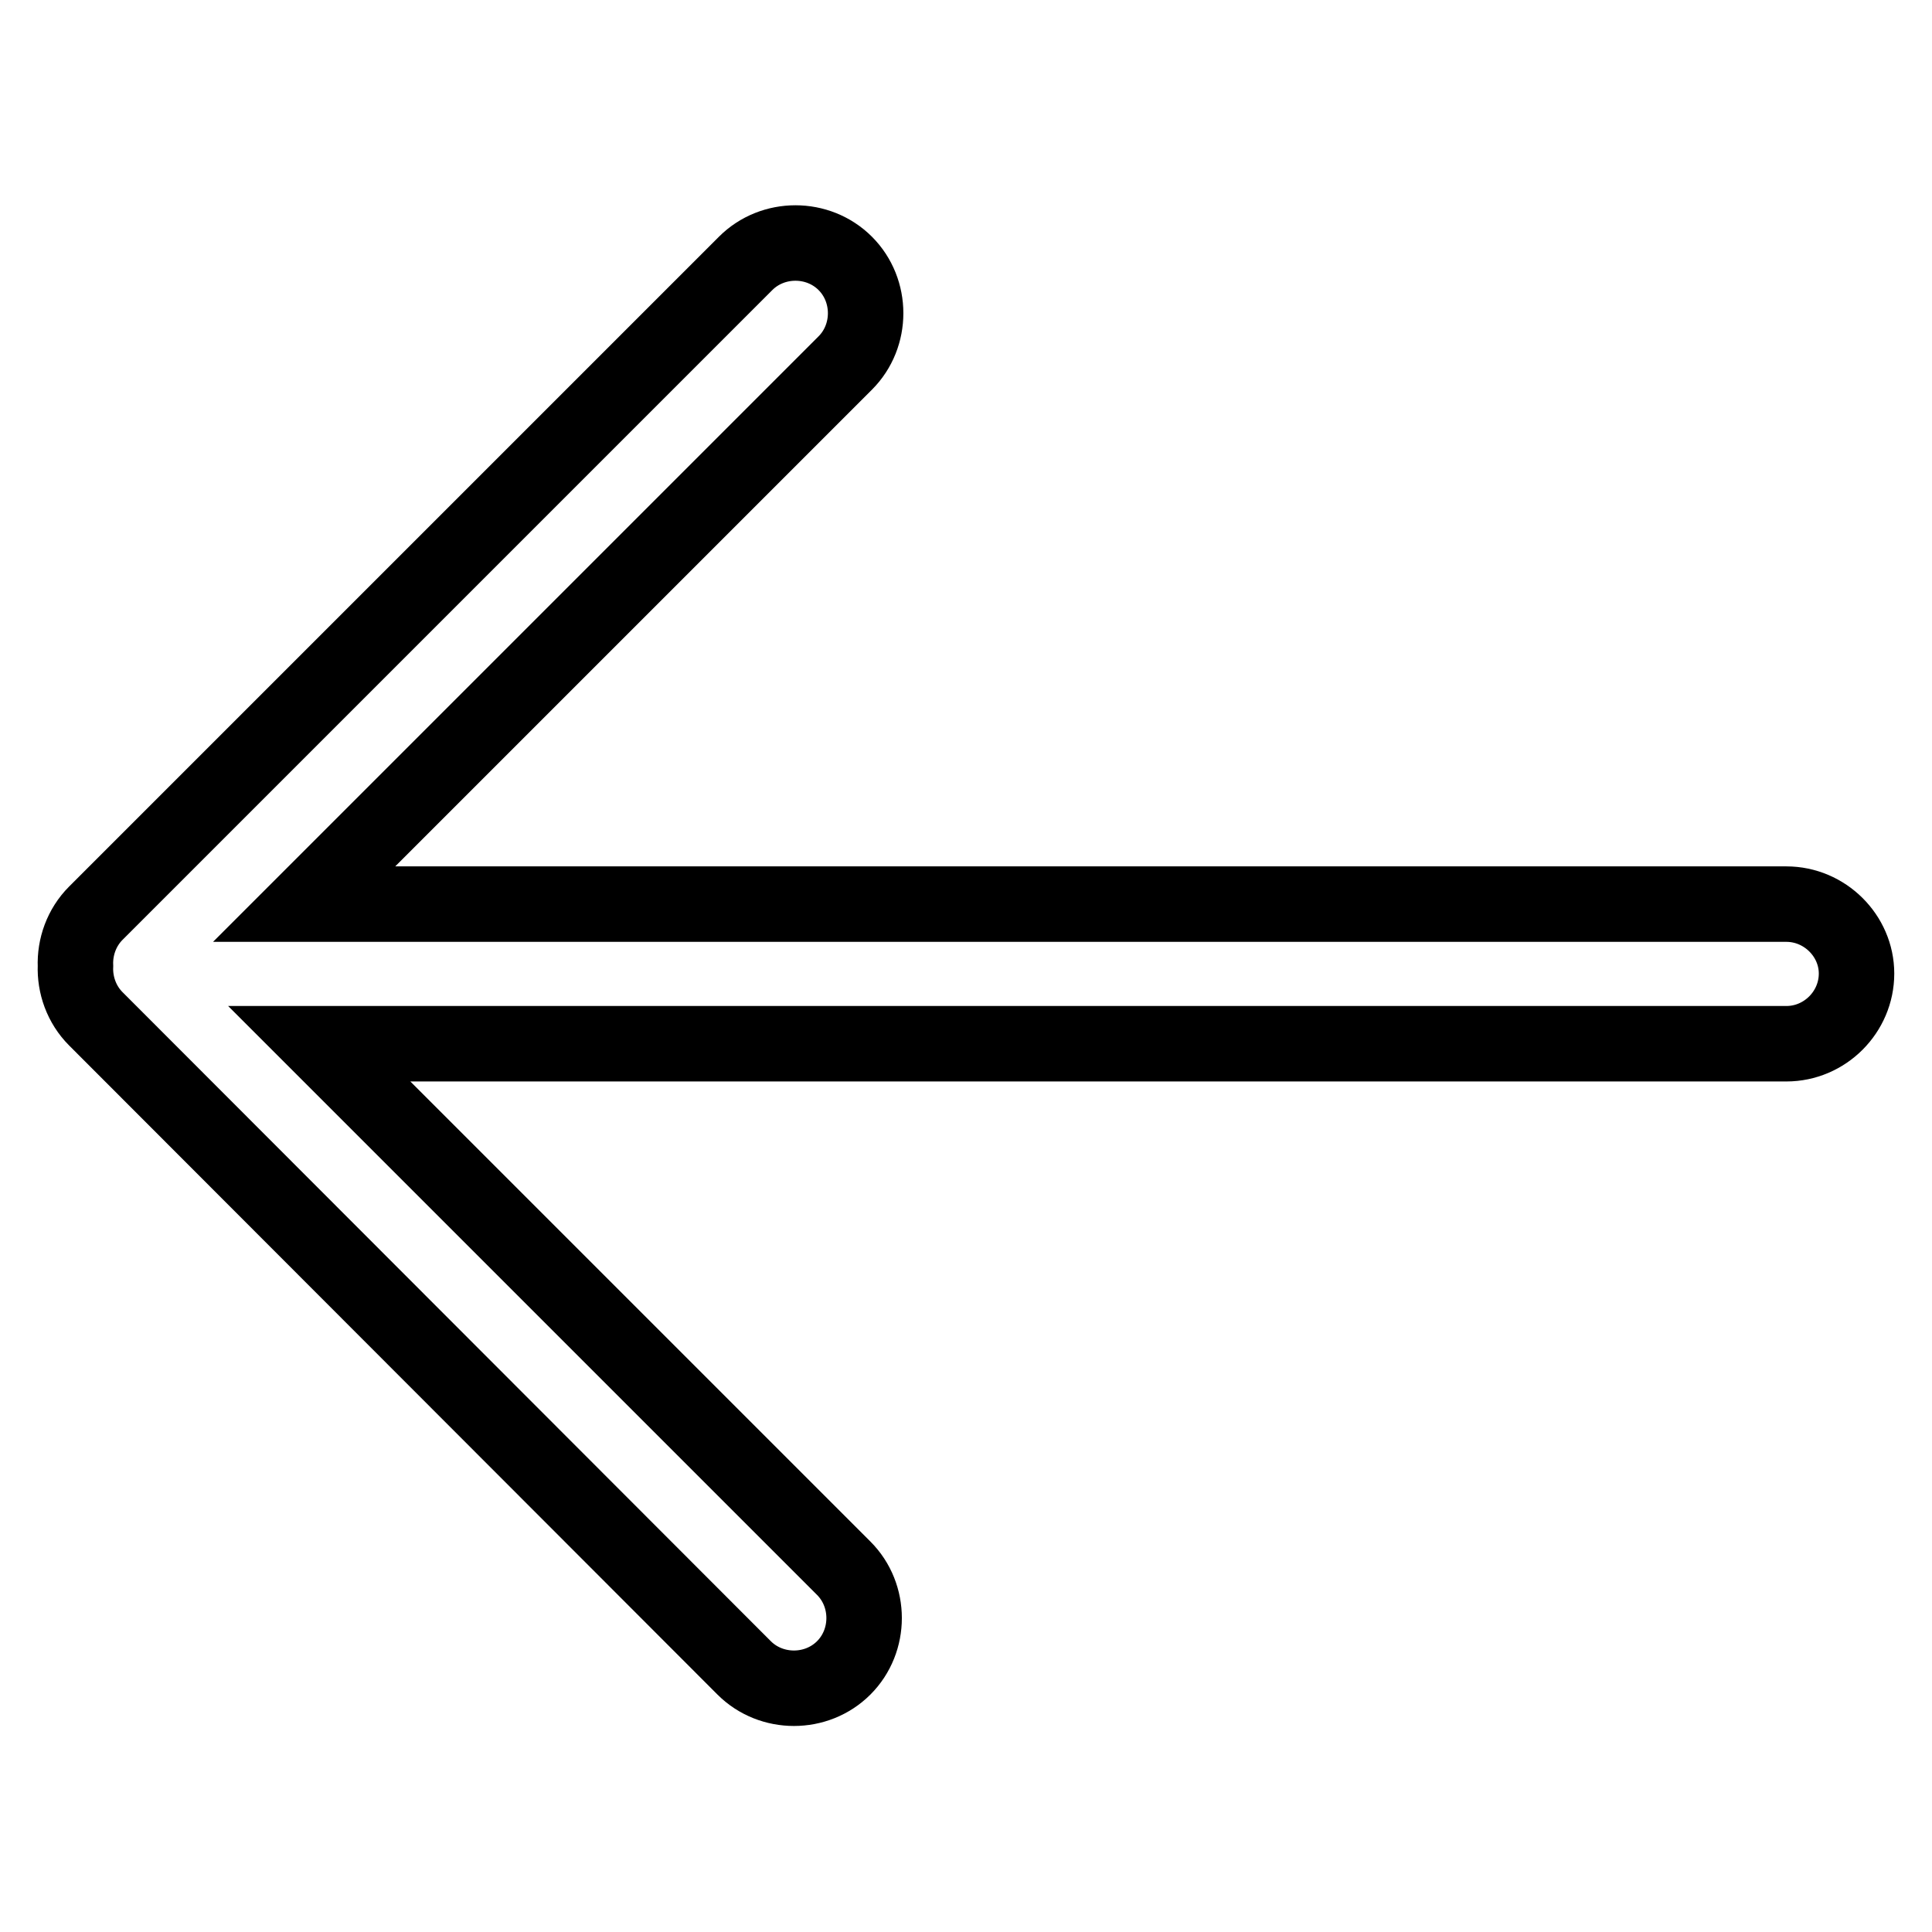
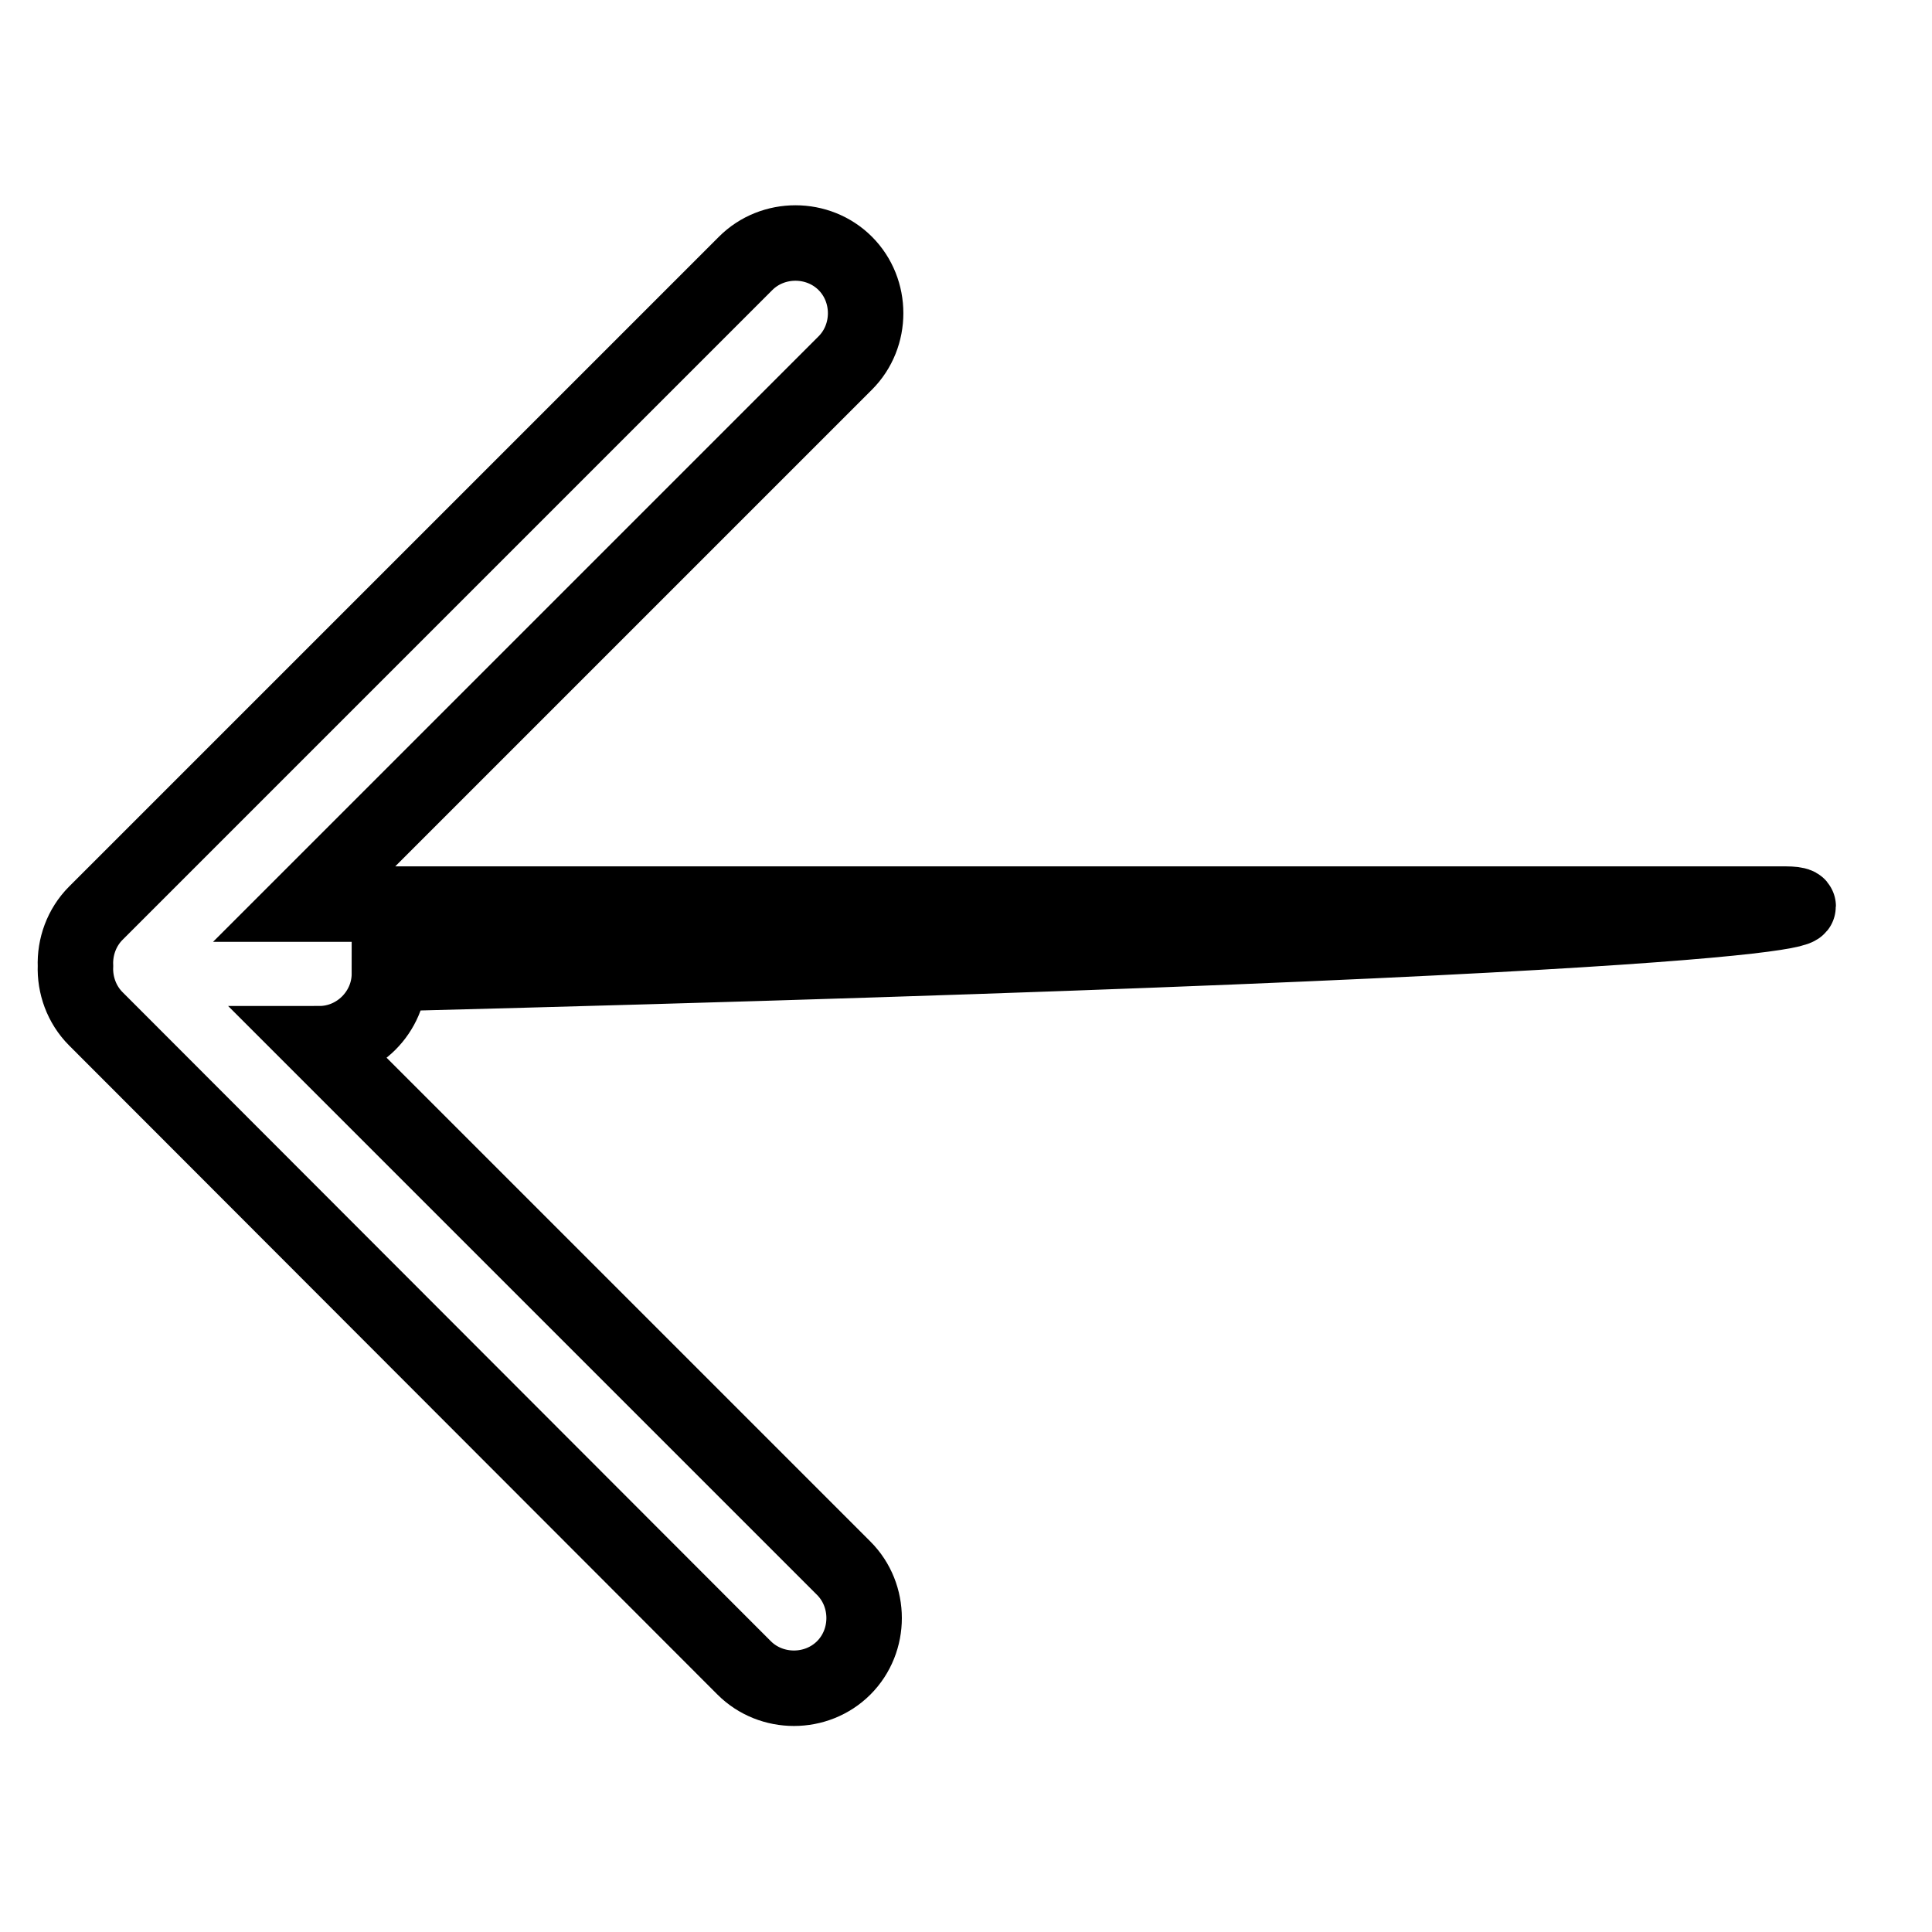
<svg xmlns="http://www.w3.org/2000/svg" version="1.1" x="0px" y="0px" viewBox="0 0 256 256" enable-background="new 0 0 256 256" xml:space="preserve">
  <g>
-     <path stroke-width="10" fill-opacity="0" stroke="#000000" d="M236.7,119.8H40.3L112,48.1c3.6-3.6,3.6-9.6,0-13.2c-3.6-3.6-9.6-3.6-13.2,0l-86.1,86.1 c-1.9,1.9-2.8,4.5-2.7,7c-0.1,2.5,0.8,5.1,2.7,7L98.6,221c3.6,3.6,9.6,3.6,13.2,0c3.6-3.6,3.6-9.6,0-13.2l-69.5-69.5h194.4 c5.1,0,9.3-4.2,9.3-9.3C246,124,241.8,119.8,236.7,119.8L236.7,119.8z" />
+     <path stroke-width="10" fill-opacity="0" stroke="#000000" d="M236.7,119.8H40.3L112,48.1c3.6-3.6,3.6-9.6,0-13.2c-3.6-3.6-9.6-3.6-13.2,0l-86.1,86.1 c-1.9,1.9-2.8,4.5-2.7,7c-0.1,2.5,0.8,5.1,2.7,7L98.6,221c3.6,3.6,9.6,3.6,13.2,0c3.6-3.6,3.6-9.6,0-13.2l-69.5-69.5c5.1,0,9.3-4.2,9.3-9.3C246,124,241.8,119.8,236.7,119.8L236.7,119.8z" />
  </g>
</svg>